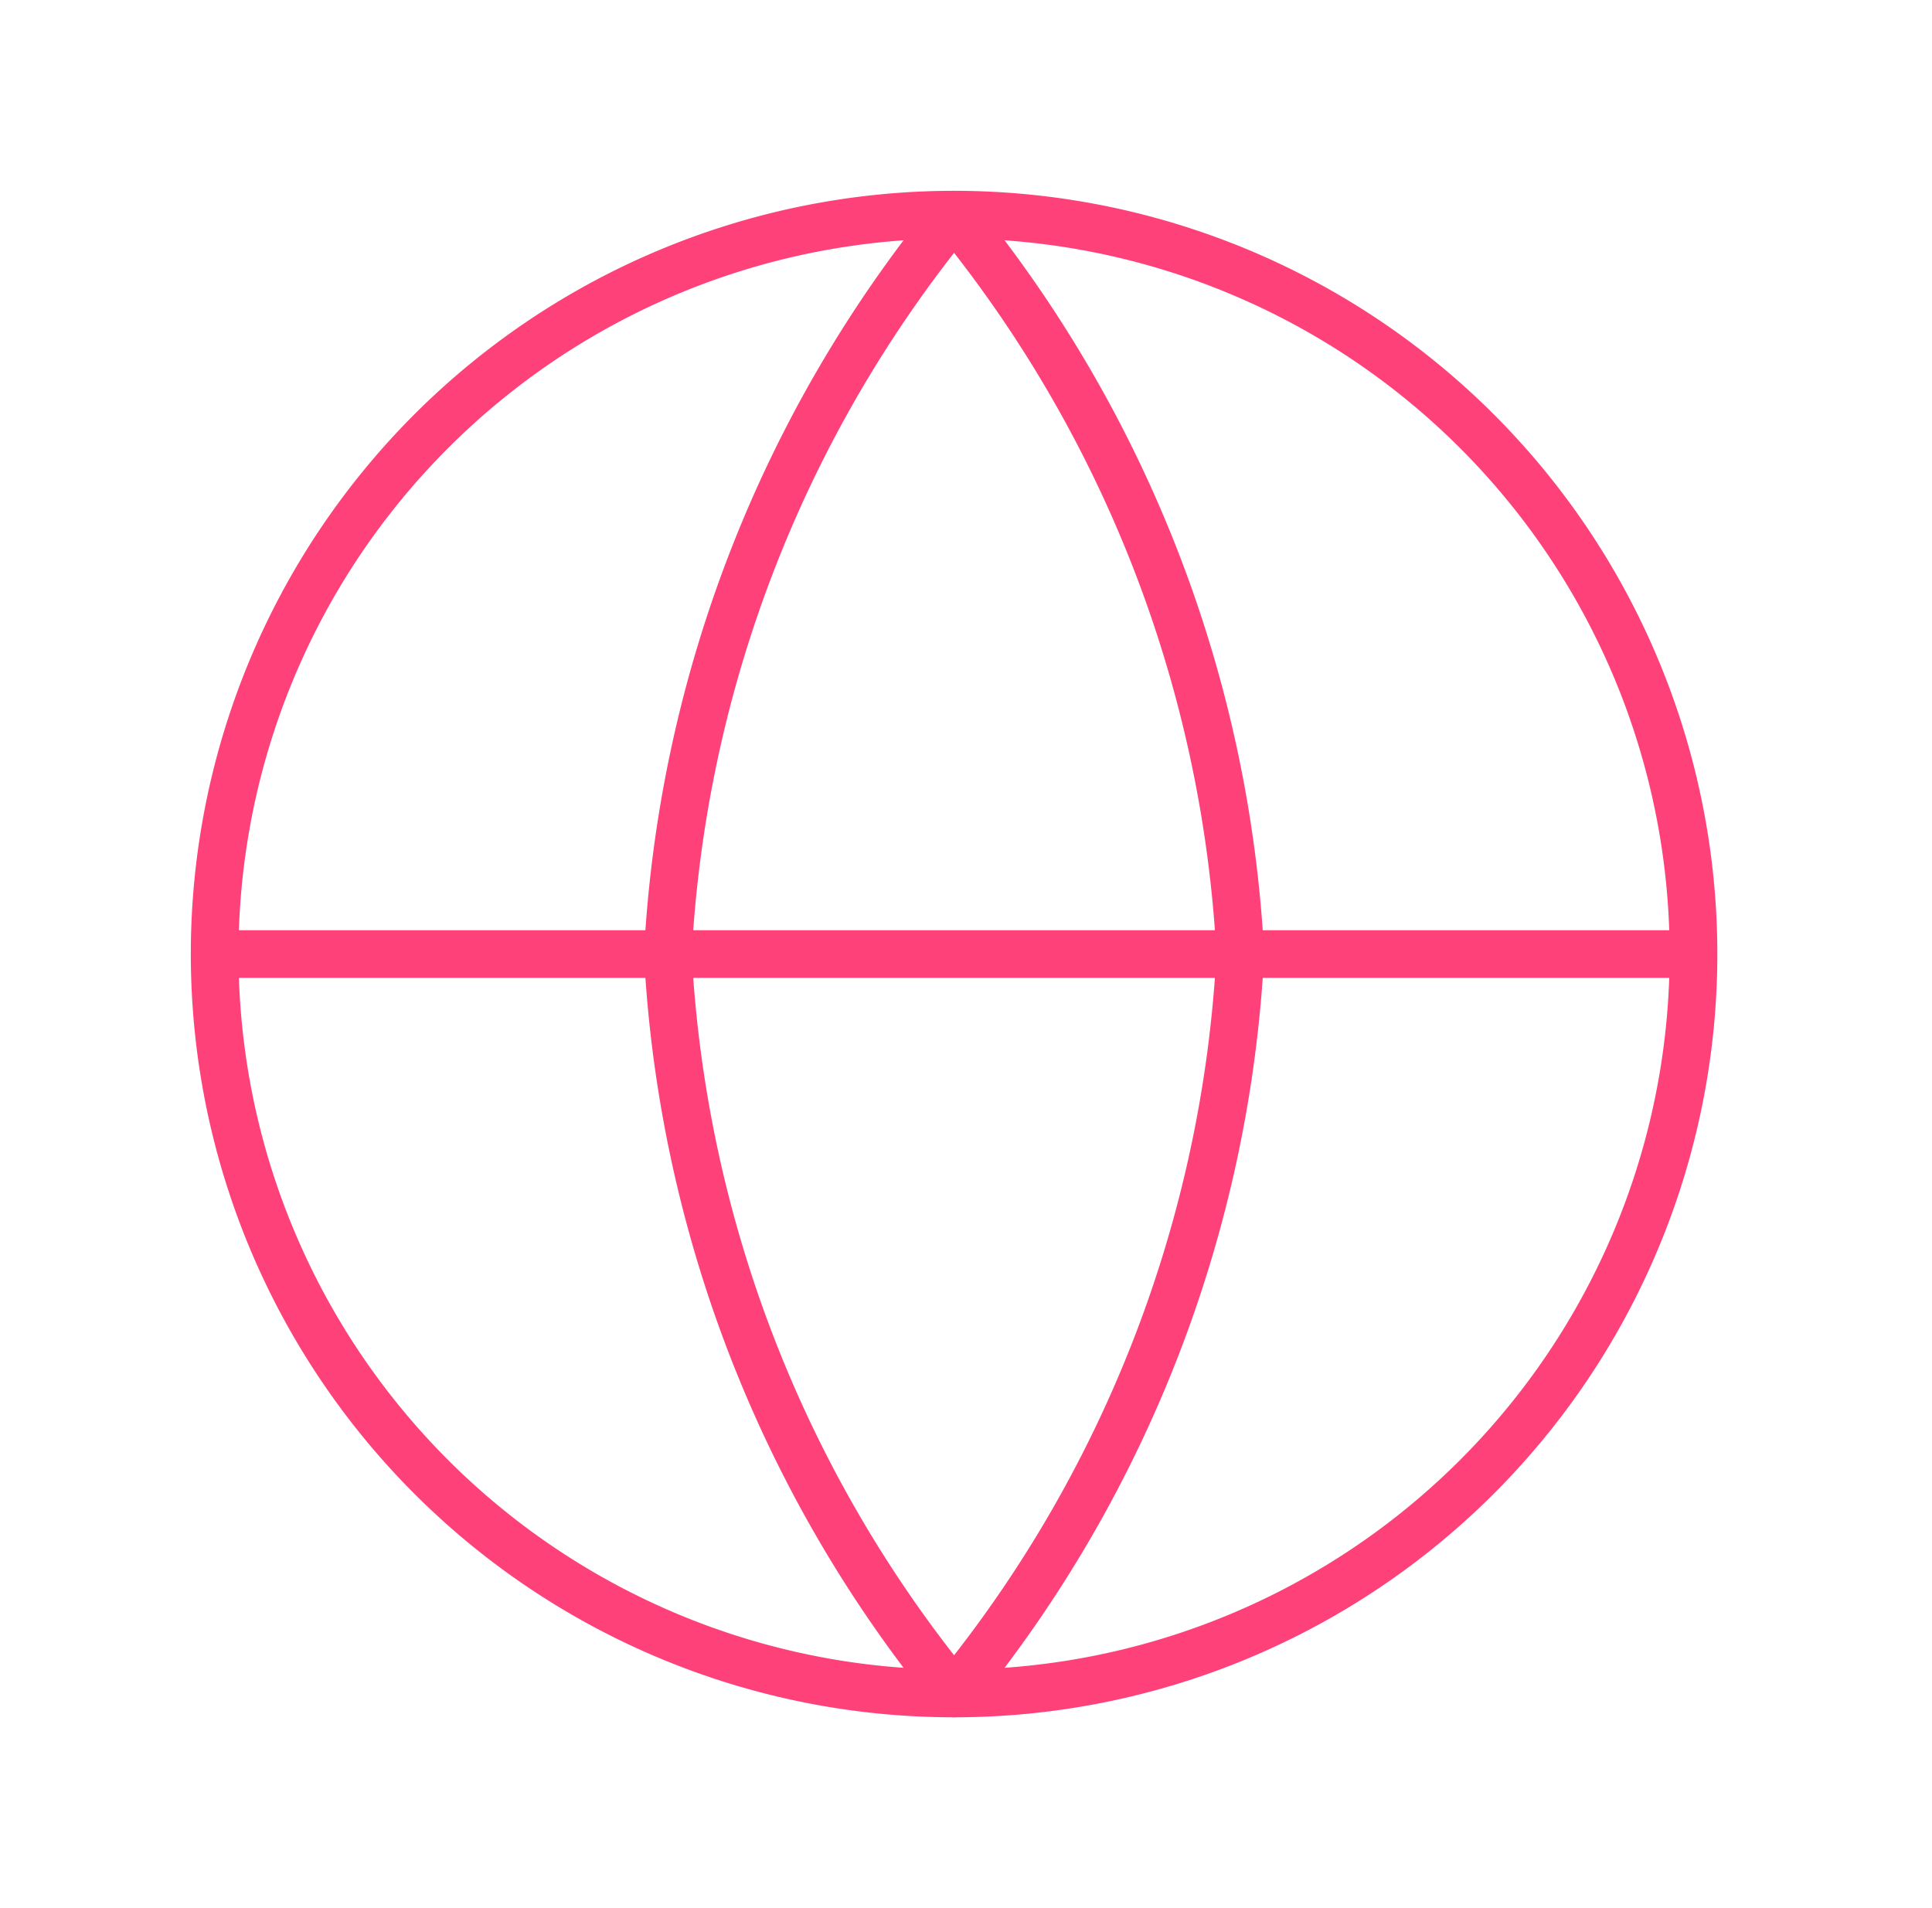
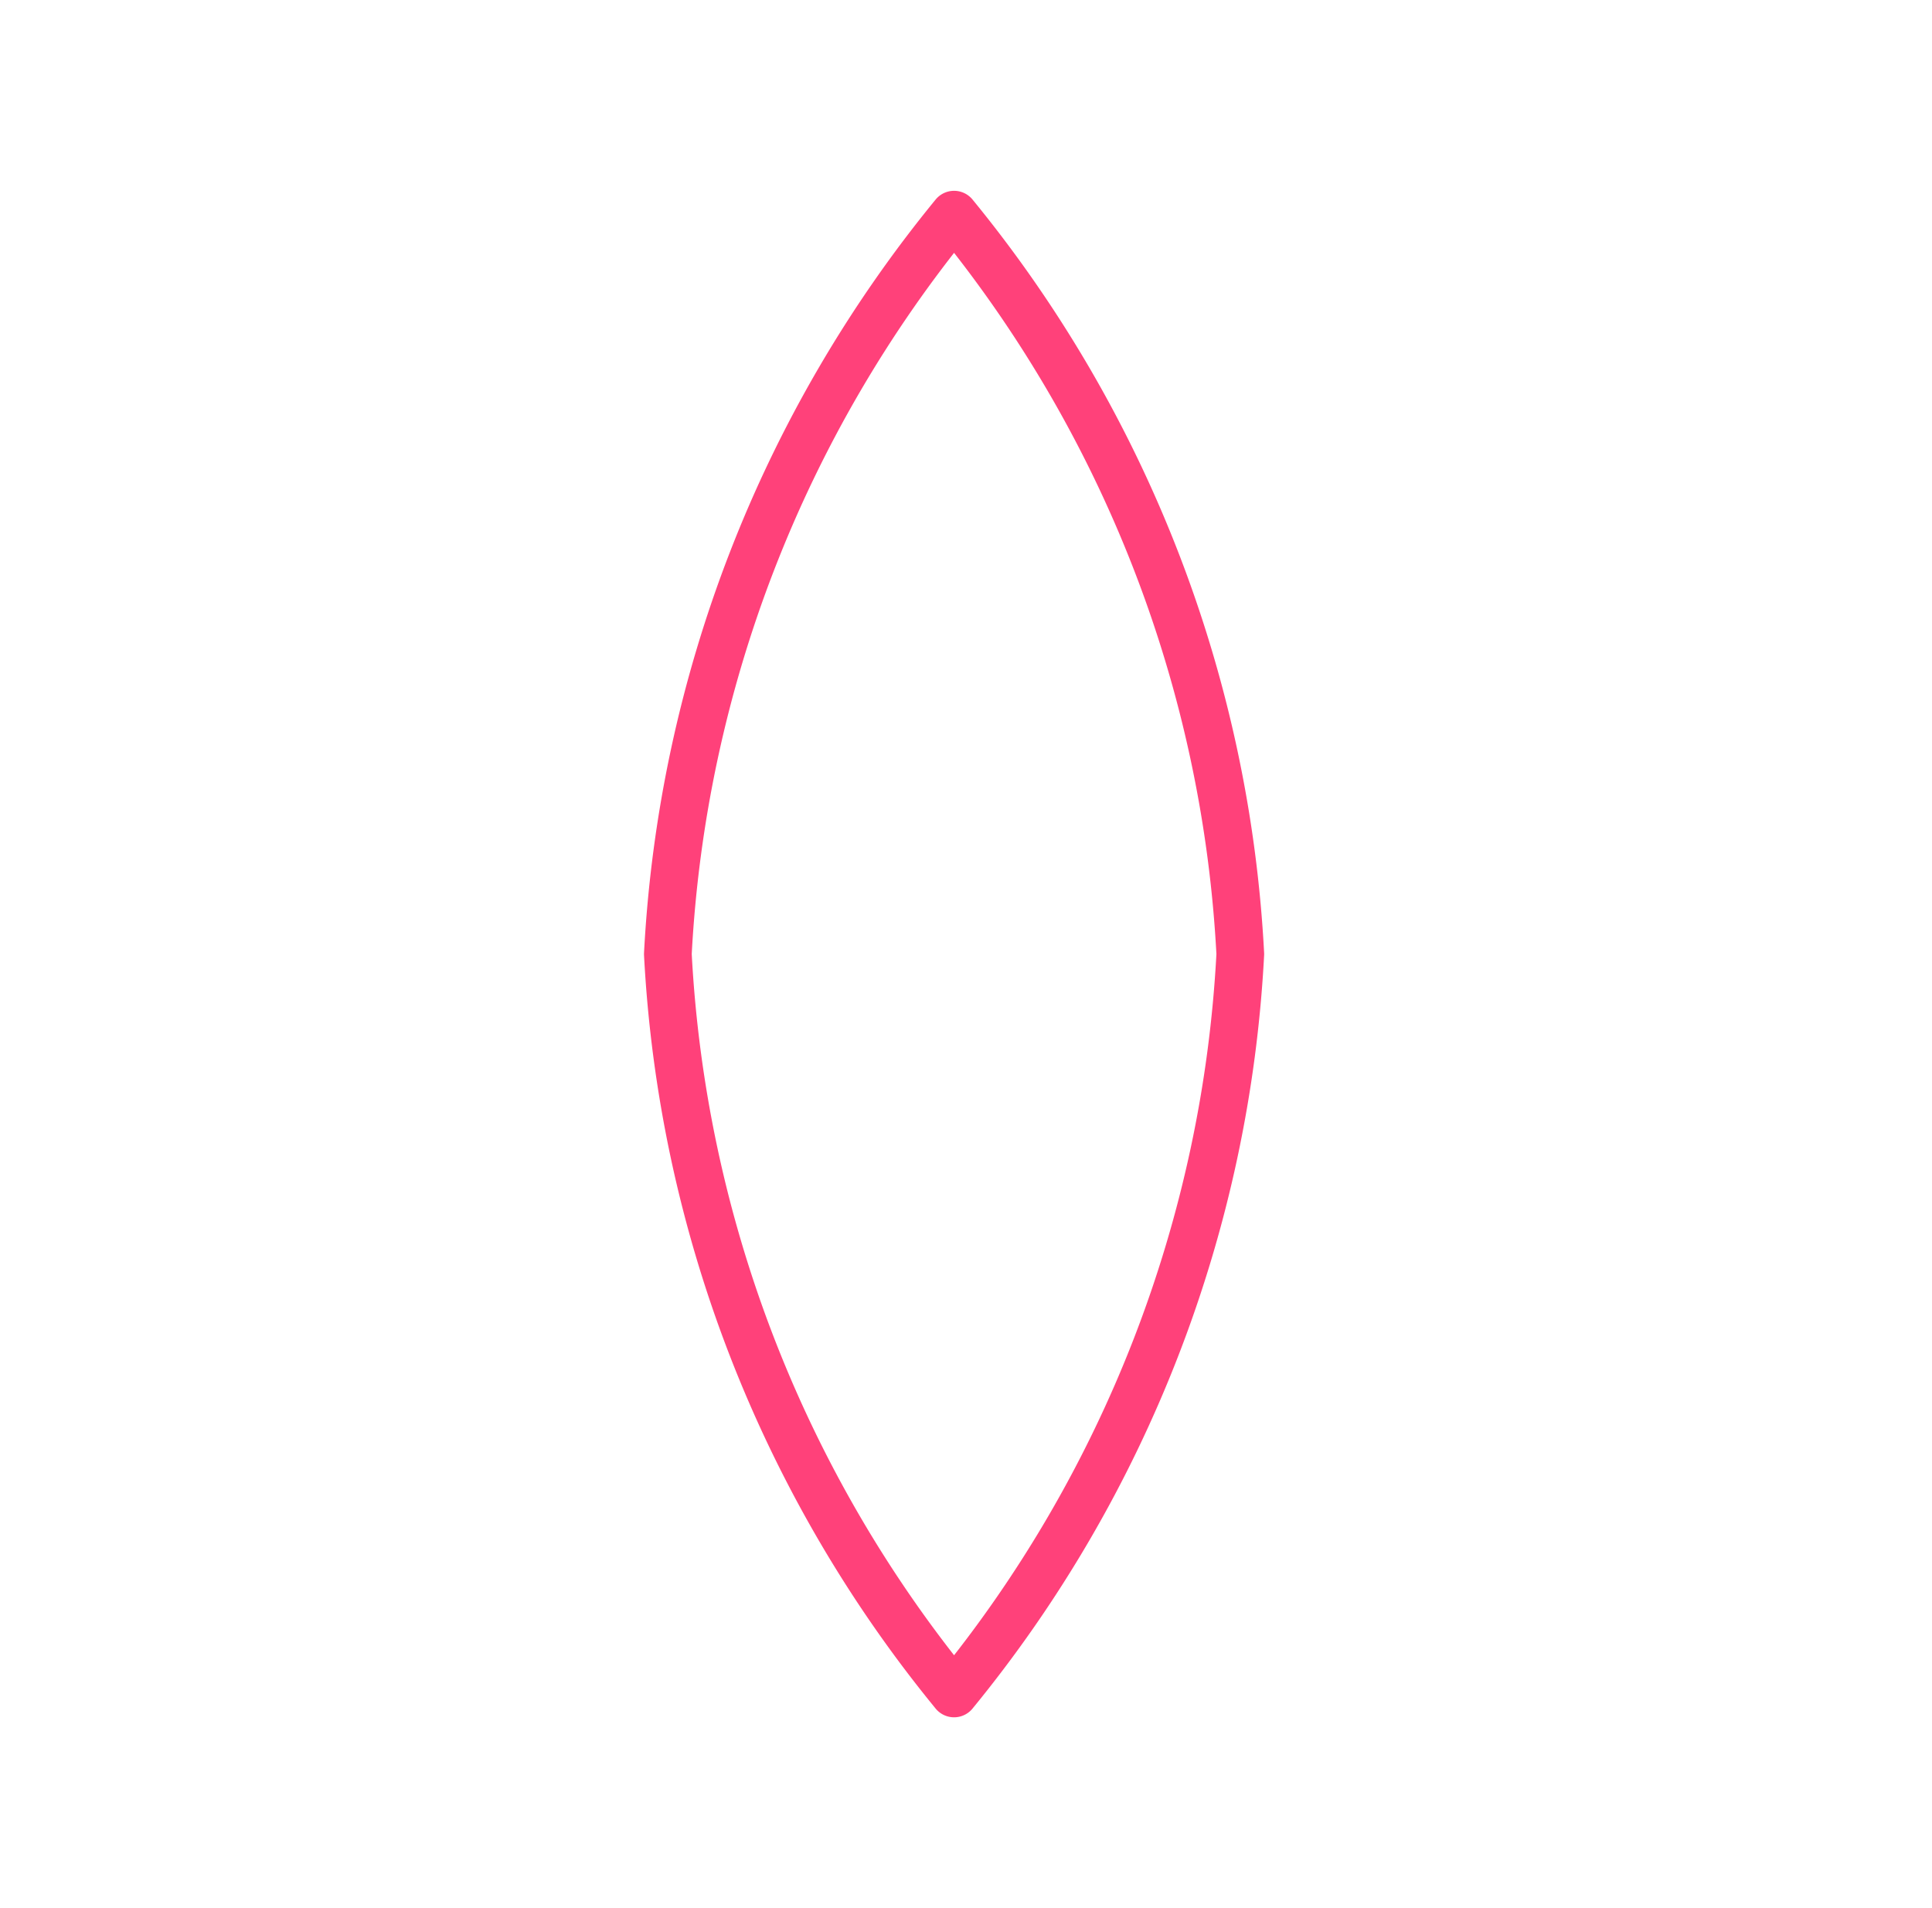
<svg xmlns="http://www.w3.org/2000/svg" width="81" height="80" fill="none">
-   <path d="M71 40a31 31 0 01-62 0m62 0a31 31 0 00-62 0m62 0H9" stroke="#FF417A" stroke-width="2" stroke-linecap="round" stroke-linejoin="round" />
  <path d="M52 40a53.313 53.313 0 01-12 31 53.313 53.313 0 01-12-31A53.313 53.313 0 0140 9a53.313 53.313 0 0112 31z" stroke="#FF417A" stroke-width="2" stroke-linecap="round" stroke-linejoin="round" />
</svg>